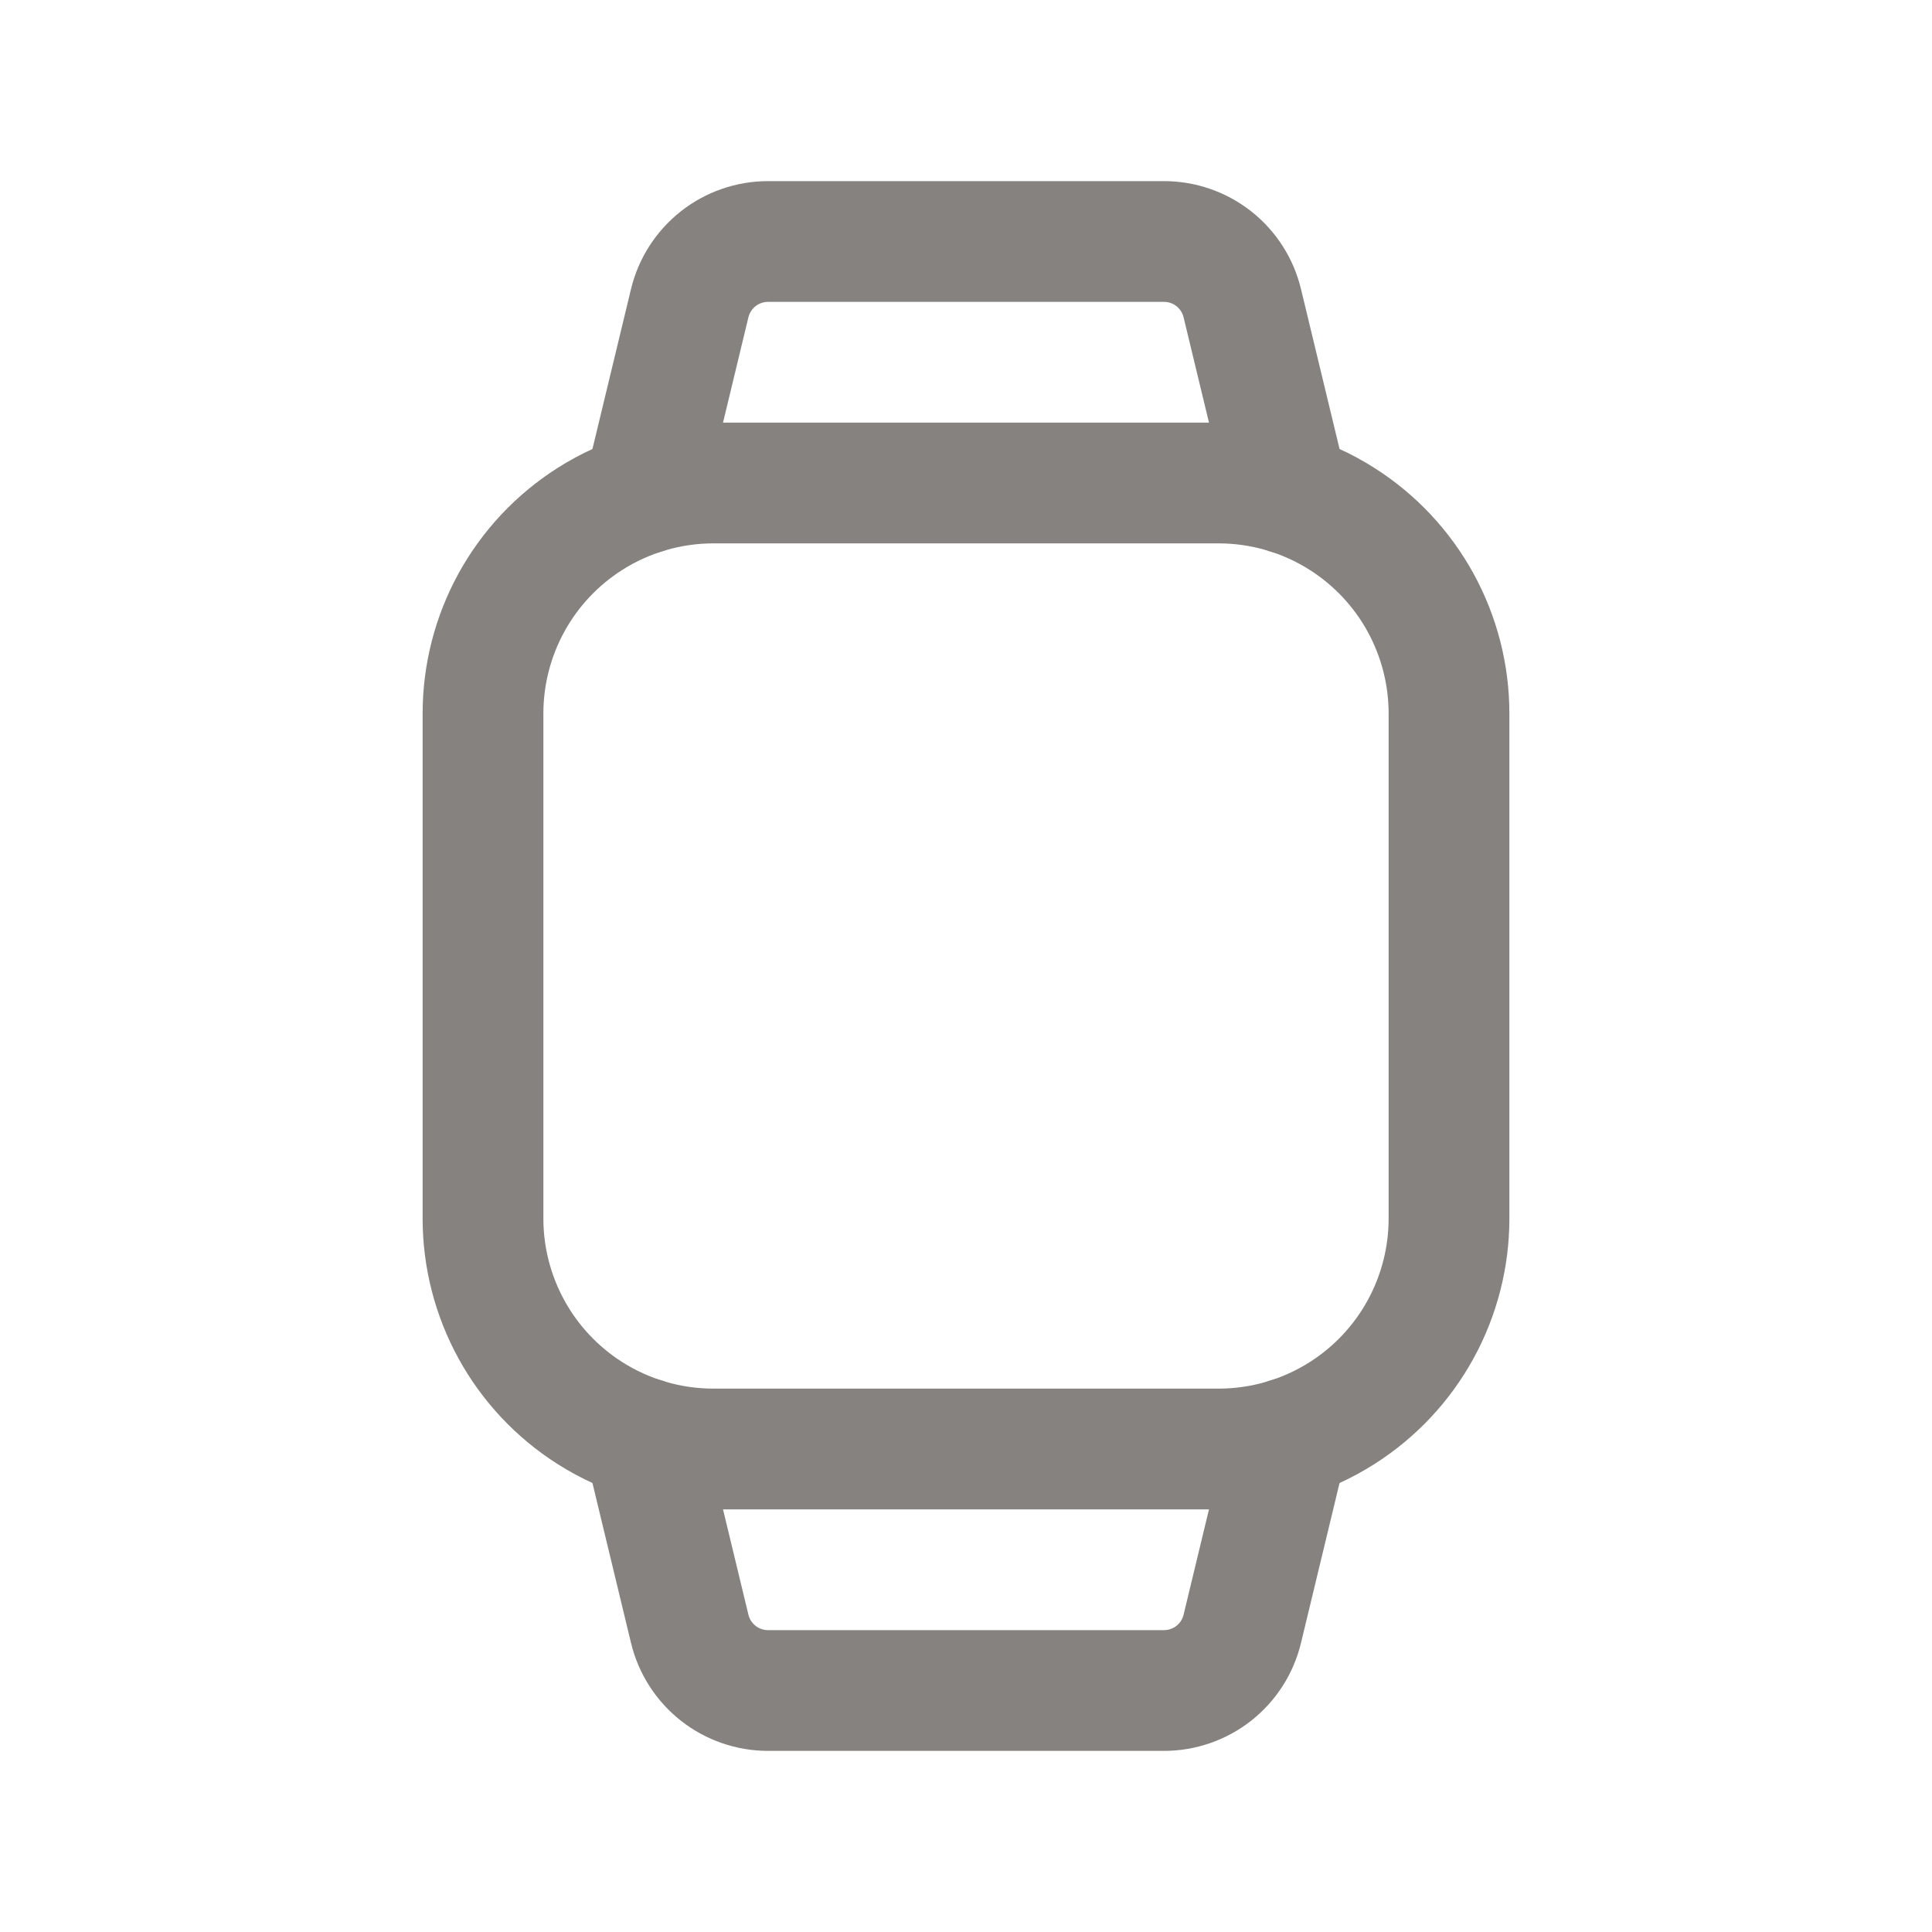
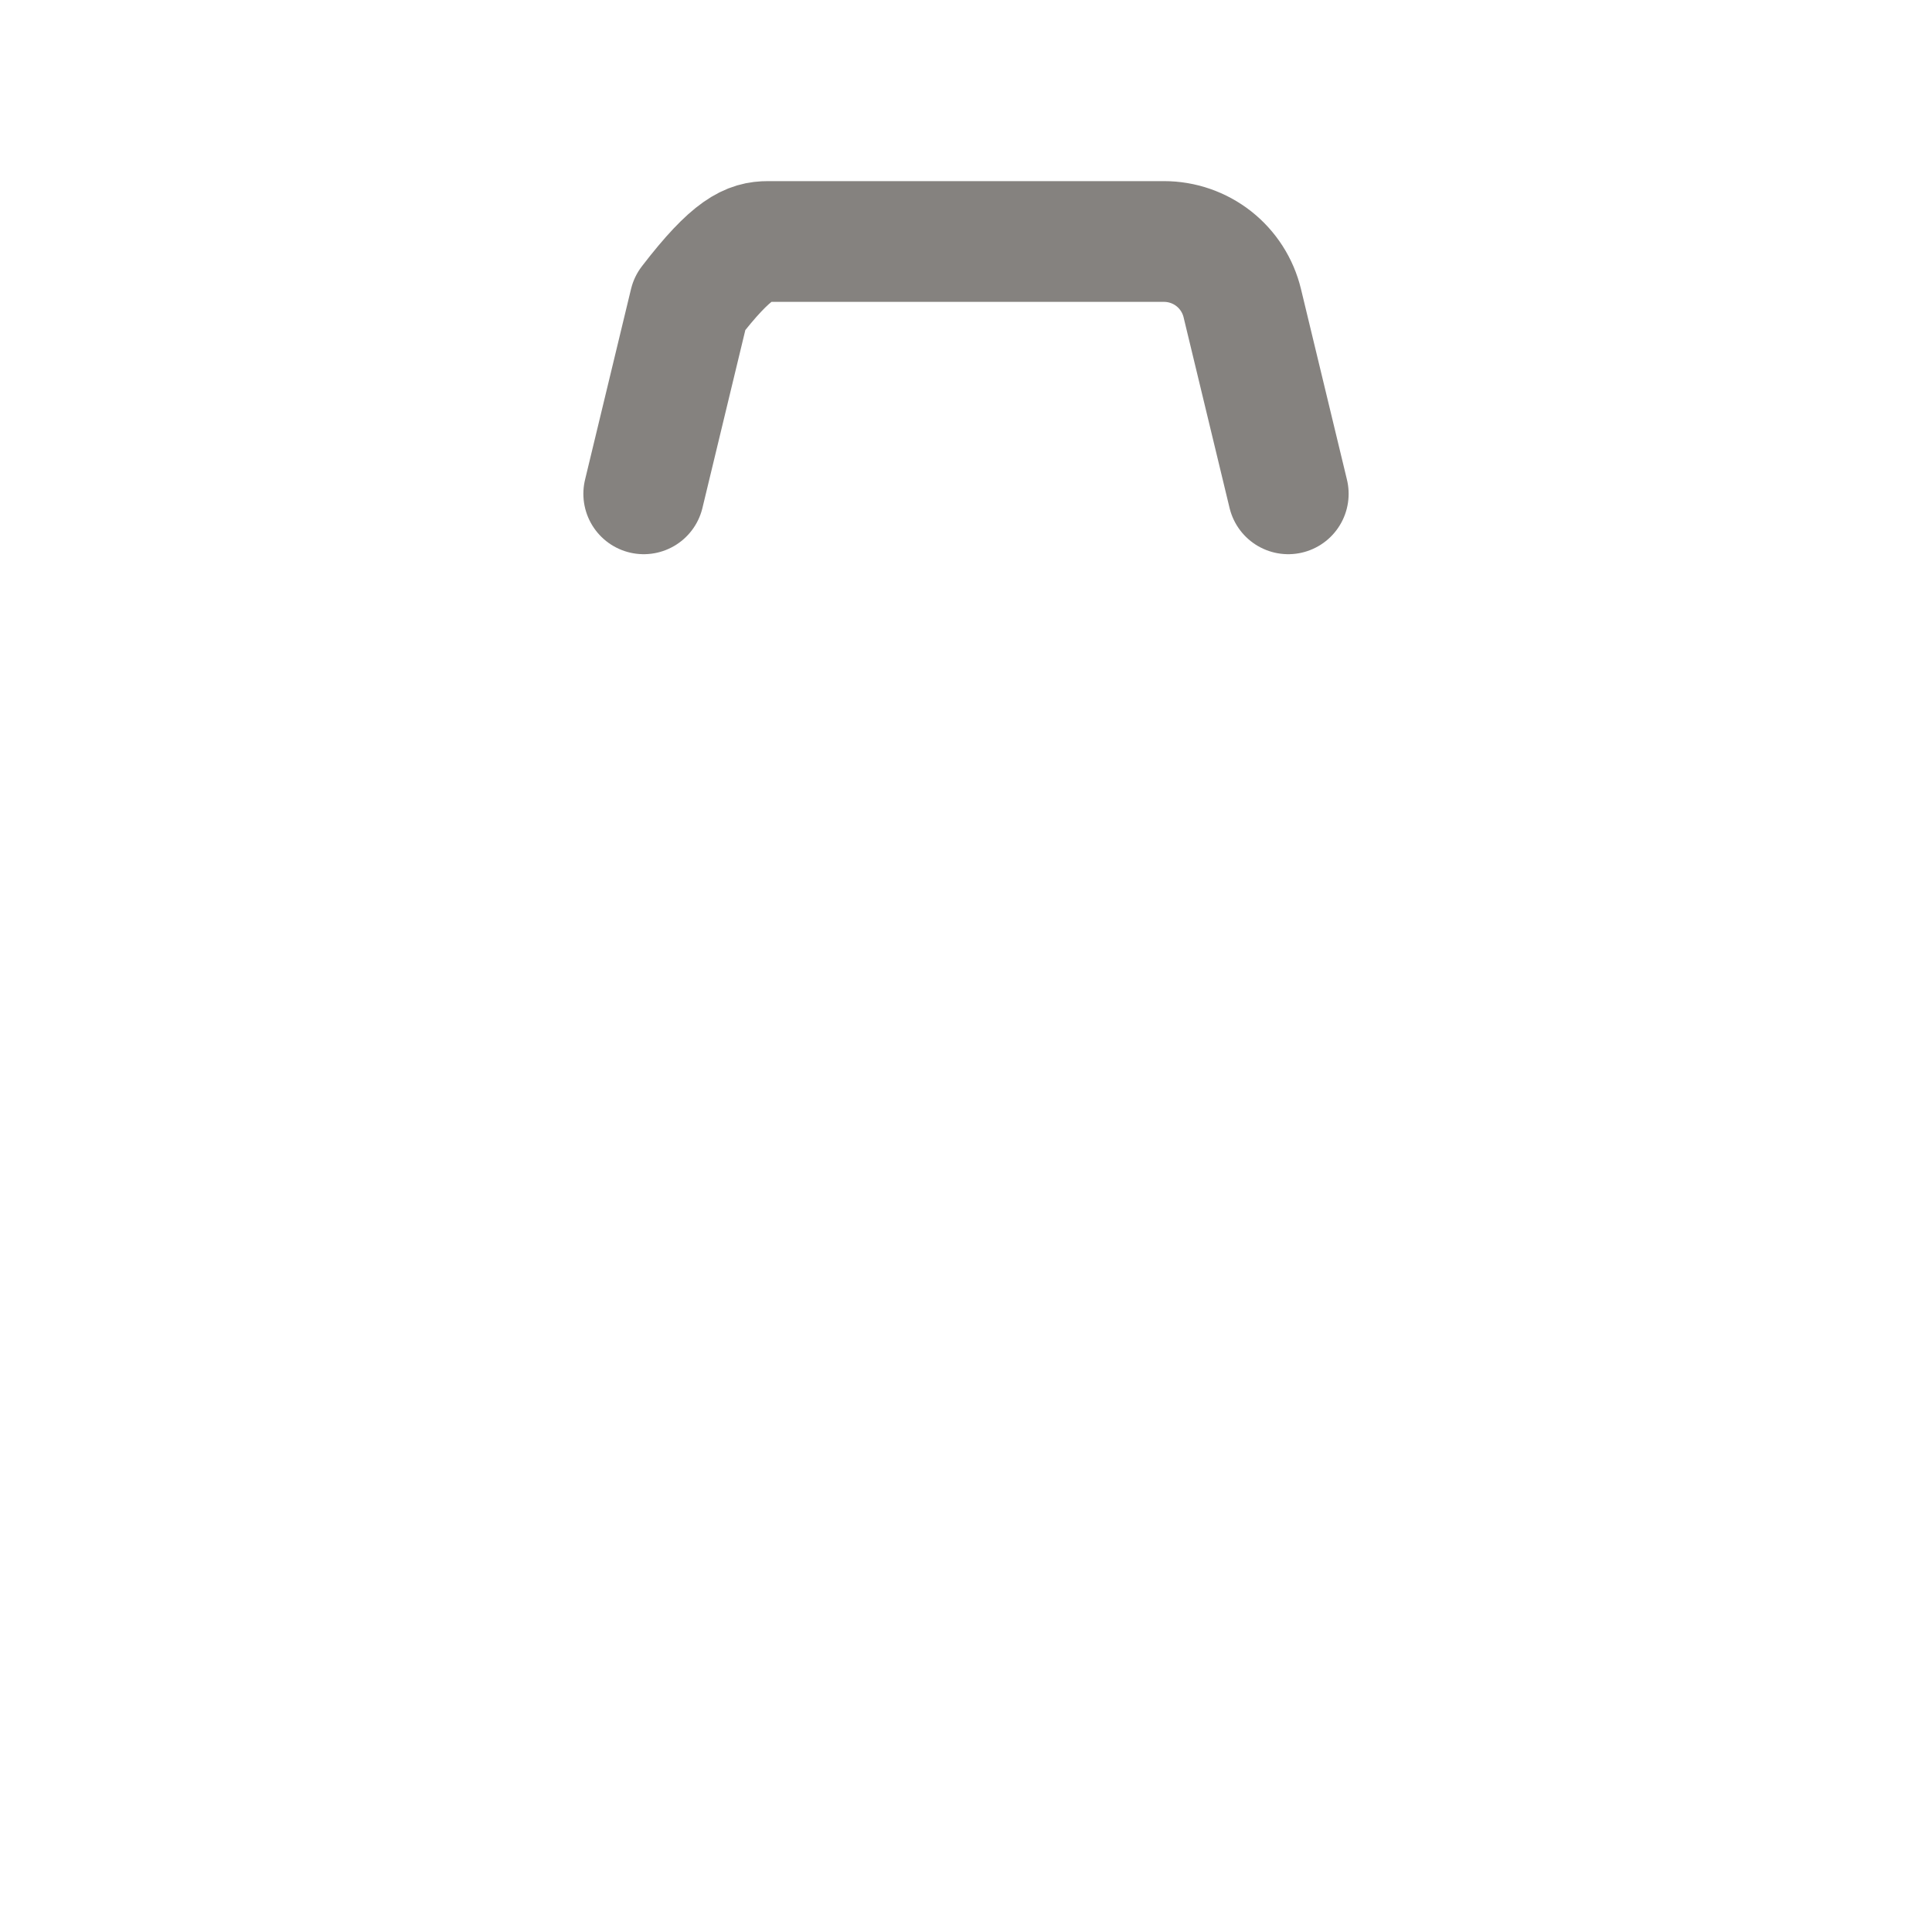
<svg xmlns="http://www.w3.org/2000/svg" width="40" height="40" viewBox="0 0 40 40" fill="none">
  <g id="size=40">
-     <path id="Vector" d="M14.771 10H25.229C26.136 10 27.025 10.259 27.79 10.746C28.467 11.177 29.025 11.772 29.411 12.475C29.797 13.179 30 13.969 30 14.771V25.229C30 26.031 29.797 26.821 29.411 27.525C29.025 28.228 28.467 28.823 27.79 29.254V29.254C27.025 29.741 26.136 30 25.229 30H14.771C13.864 30 12.975 29.741 12.21 29.254V29.254C11.533 28.823 10.975 28.228 10.589 27.525C10.203 26.821 10 26.031 10 25.229V14.771C10 13.969 10.203 13.179 10.589 12.475C10.975 11.772 11.533 11.177 12.21 10.746V10.746C12.975 10.259 13.864 10 14.771 10V10Z" stroke="#85827F" stroke-width="2.5" stroke-linecap="round" stroke-linejoin="round" />
-     <path id="Vector_2" d="M26.672 29.775L25.72 33.724C25.632 34.088 25.425 34.411 25.131 34.643C24.837 34.874 24.474 35 24.1 35H15.901C15.527 35 15.163 34.874 14.87 34.643C14.576 34.411 14.368 34.088 14.28 33.724L13.328 29.775" stroke="#85827F" stroke-width="2.5" stroke-linecap="round" stroke-linejoin="round" />
-     <path id="Vector_3" d="M13.328 10.224L14.28 6.276C14.368 5.912 14.576 5.589 14.87 5.357C15.163 5.126 15.527 5 15.901 5H24.1C24.474 5 24.837 5.126 25.131 5.357C25.425 5.589 25.632 5.912 25.72 6.276L26.672 10.224" stroke="#85827F" stroke-width="2.5" stroke-linecap="round" stroke-linejoin="round" />
+     <path id="Vector_3" d="M13.328 10.224L14.28 6.276C15.163 5.126 15.527 5 15.901 5H24.1C24.474 5 24.837 5.126 25.131 5.357C25.425 5.589 25.632 5.912 25.72 6.276L26.672 10.224" stroke="#85827F" stroke-width="2.5" stroke-linecap="round" stroke-linejoin="round" />
  </g>
</svg>